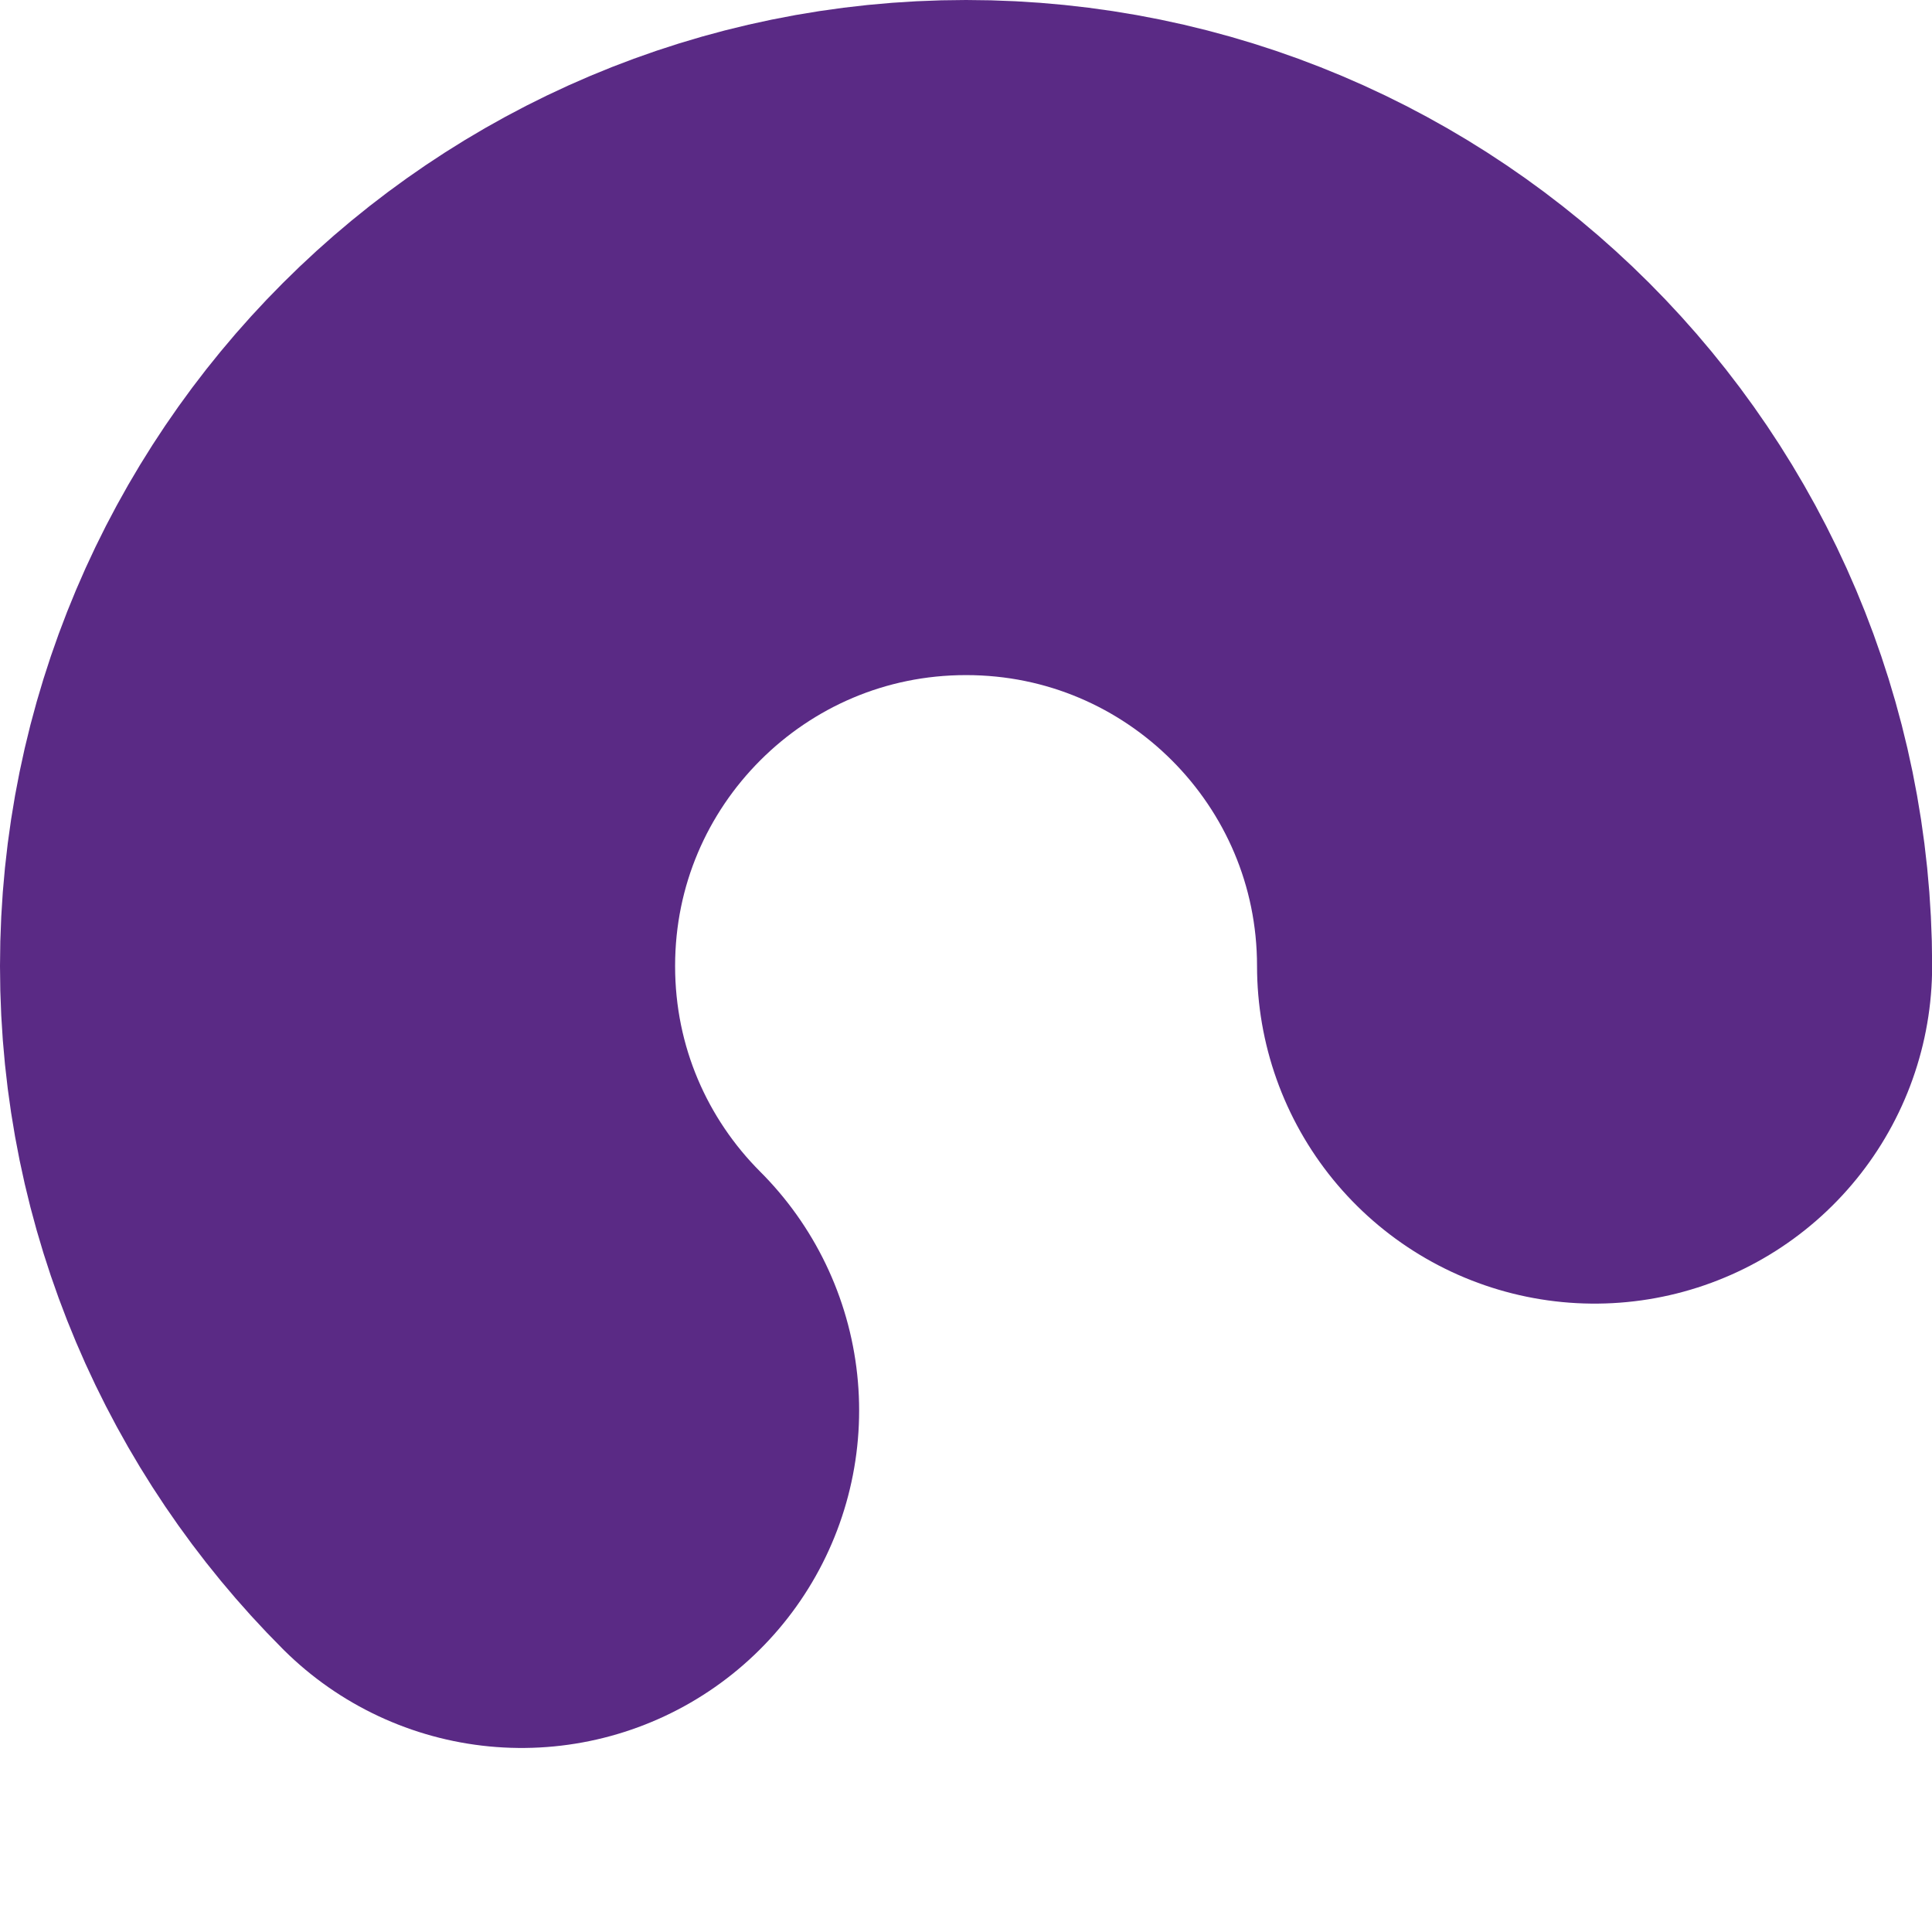
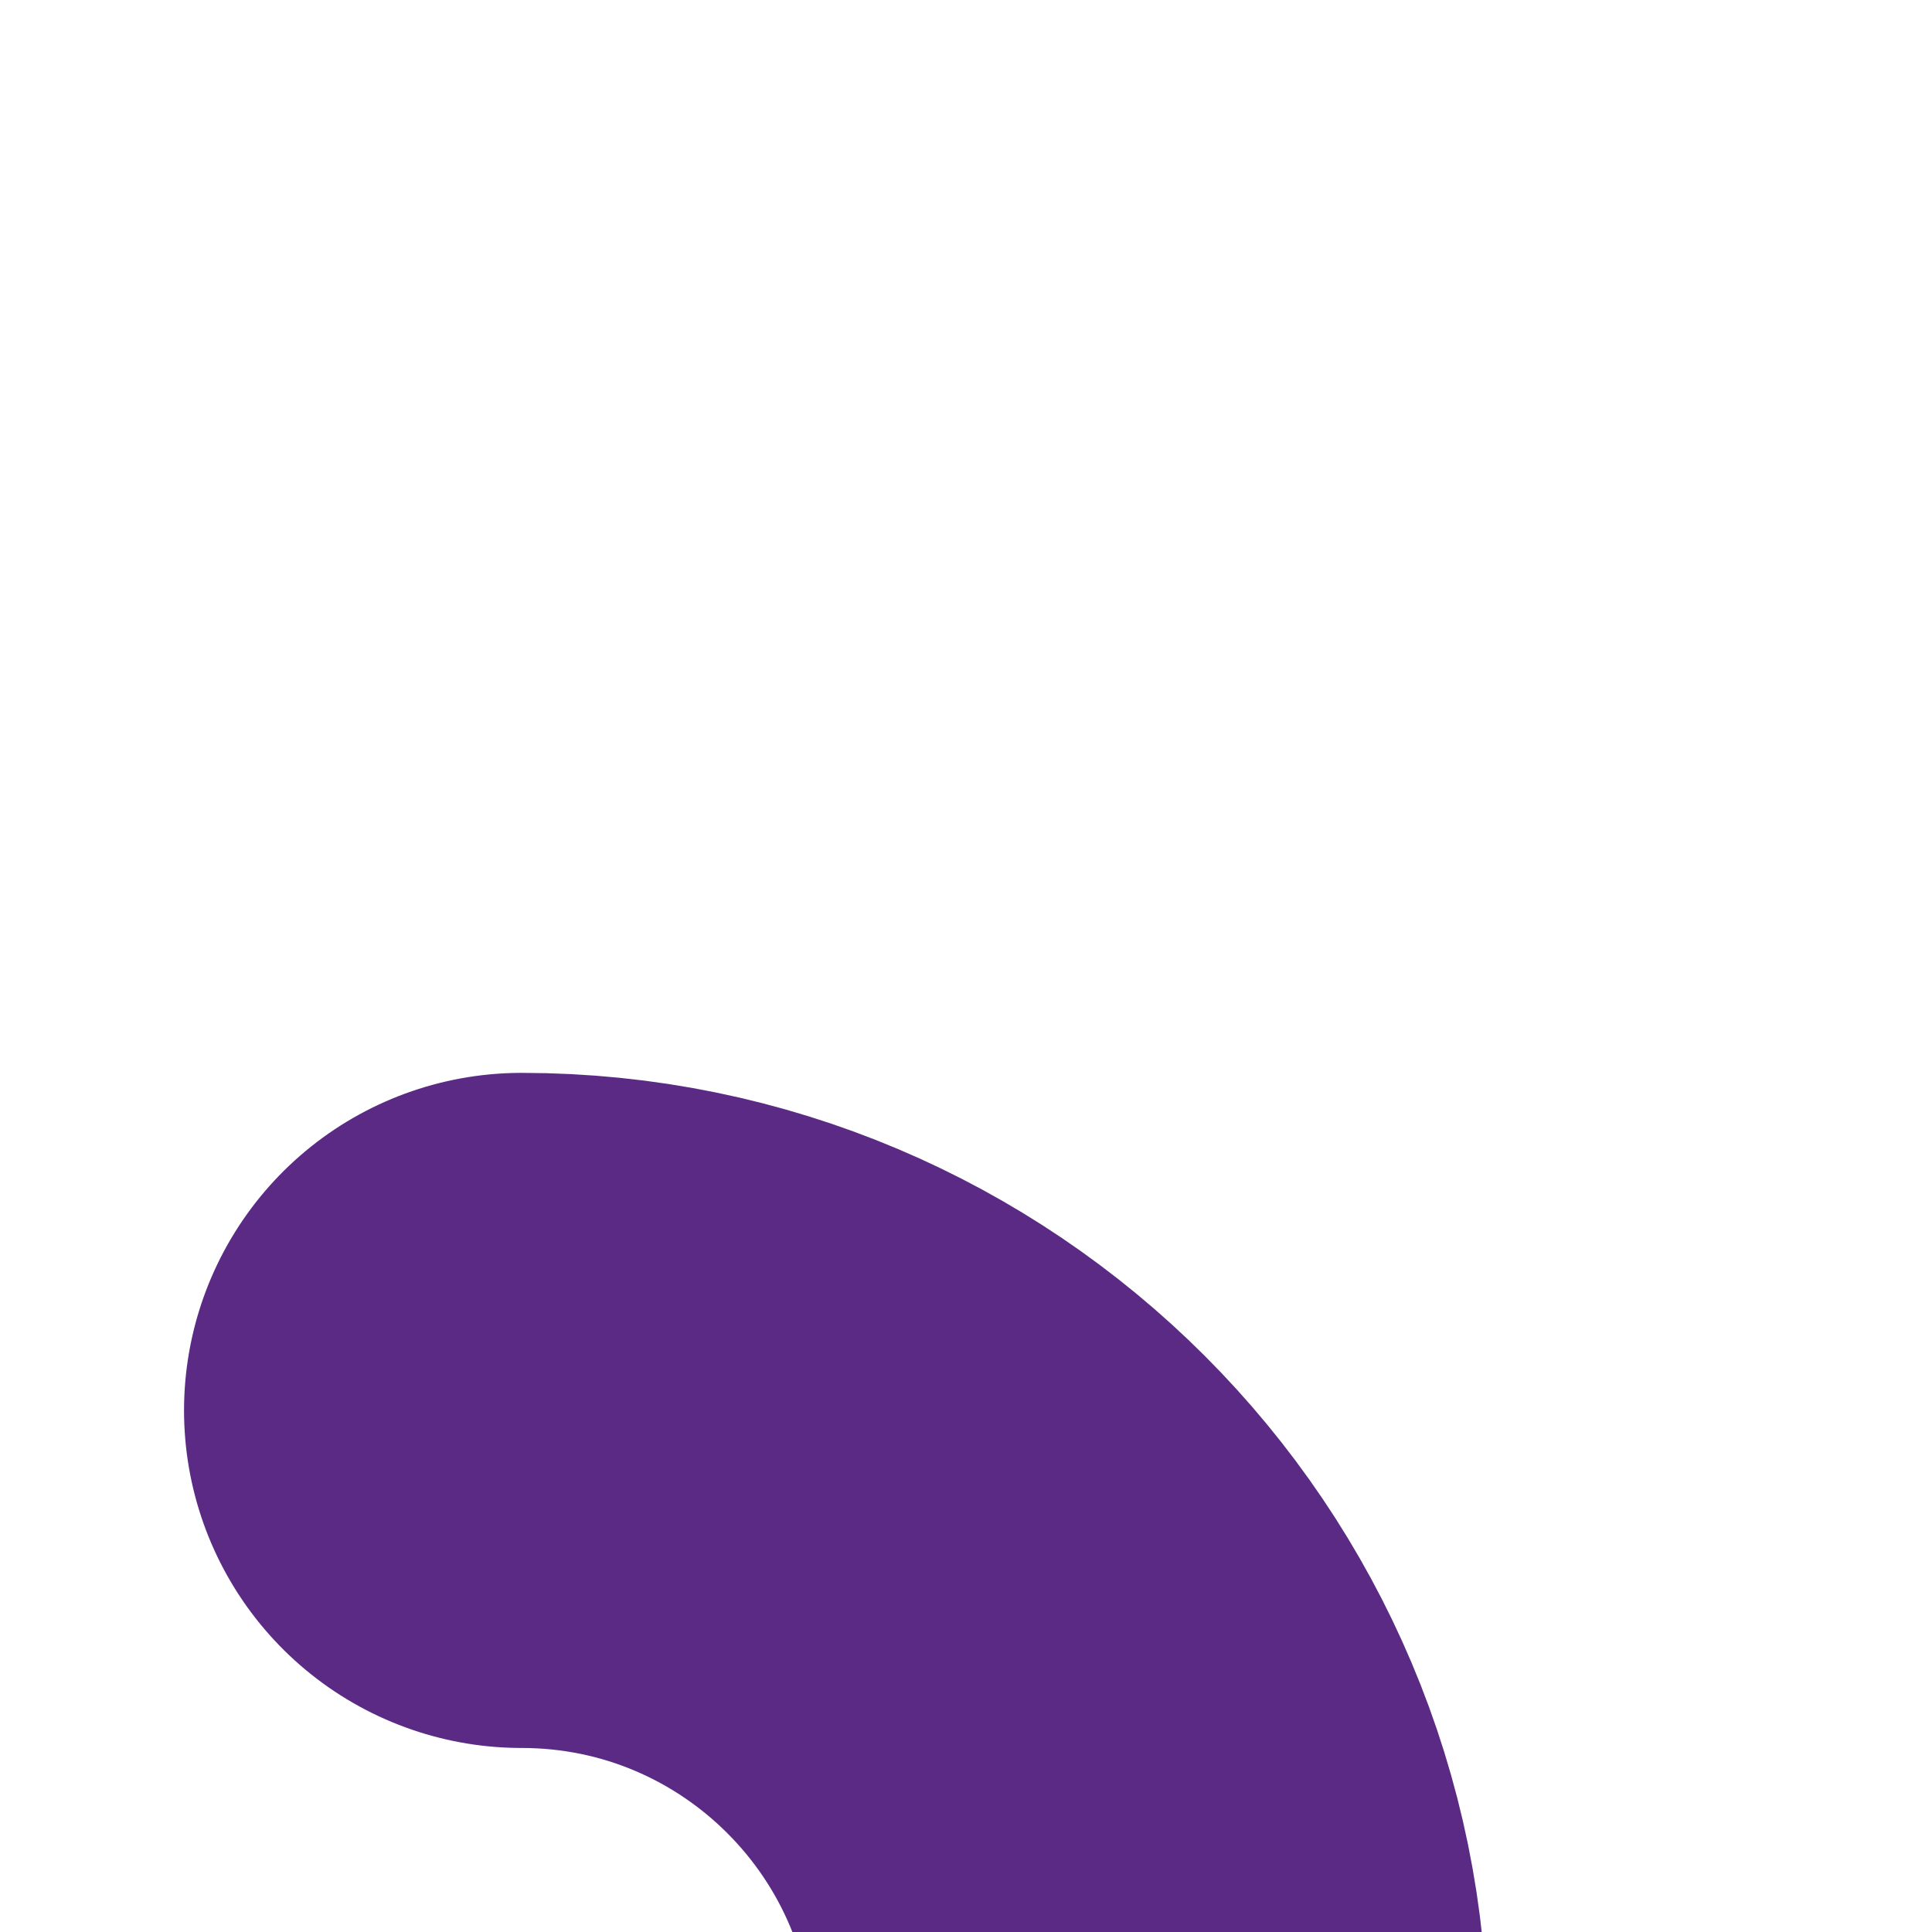
<svg xmlns="http://www.w3.org/2000/svg" width="143.09" height="143.09" viewBox="0 0 143.09 143.09">
-   <path d="M38.63 104.46C30.21 96.04 25 84.4 25 71.55 25 45.84 45.84 25 71.55 25c25.71 0 46.55 20.84 46.55 46.55" fill="none" stroke="#5a2a85" stroke-width="50" stroke-linecap="round" stroke-miterlimit="10" />
+   <path d="M38.63 104.46c25.71 0 46.55 20.84 46.55 46.55" fill="none" stroke="#5a2a85" stroke-width="50" stroke-linecap="round" stroke-miterlimit="10" />
</svg>